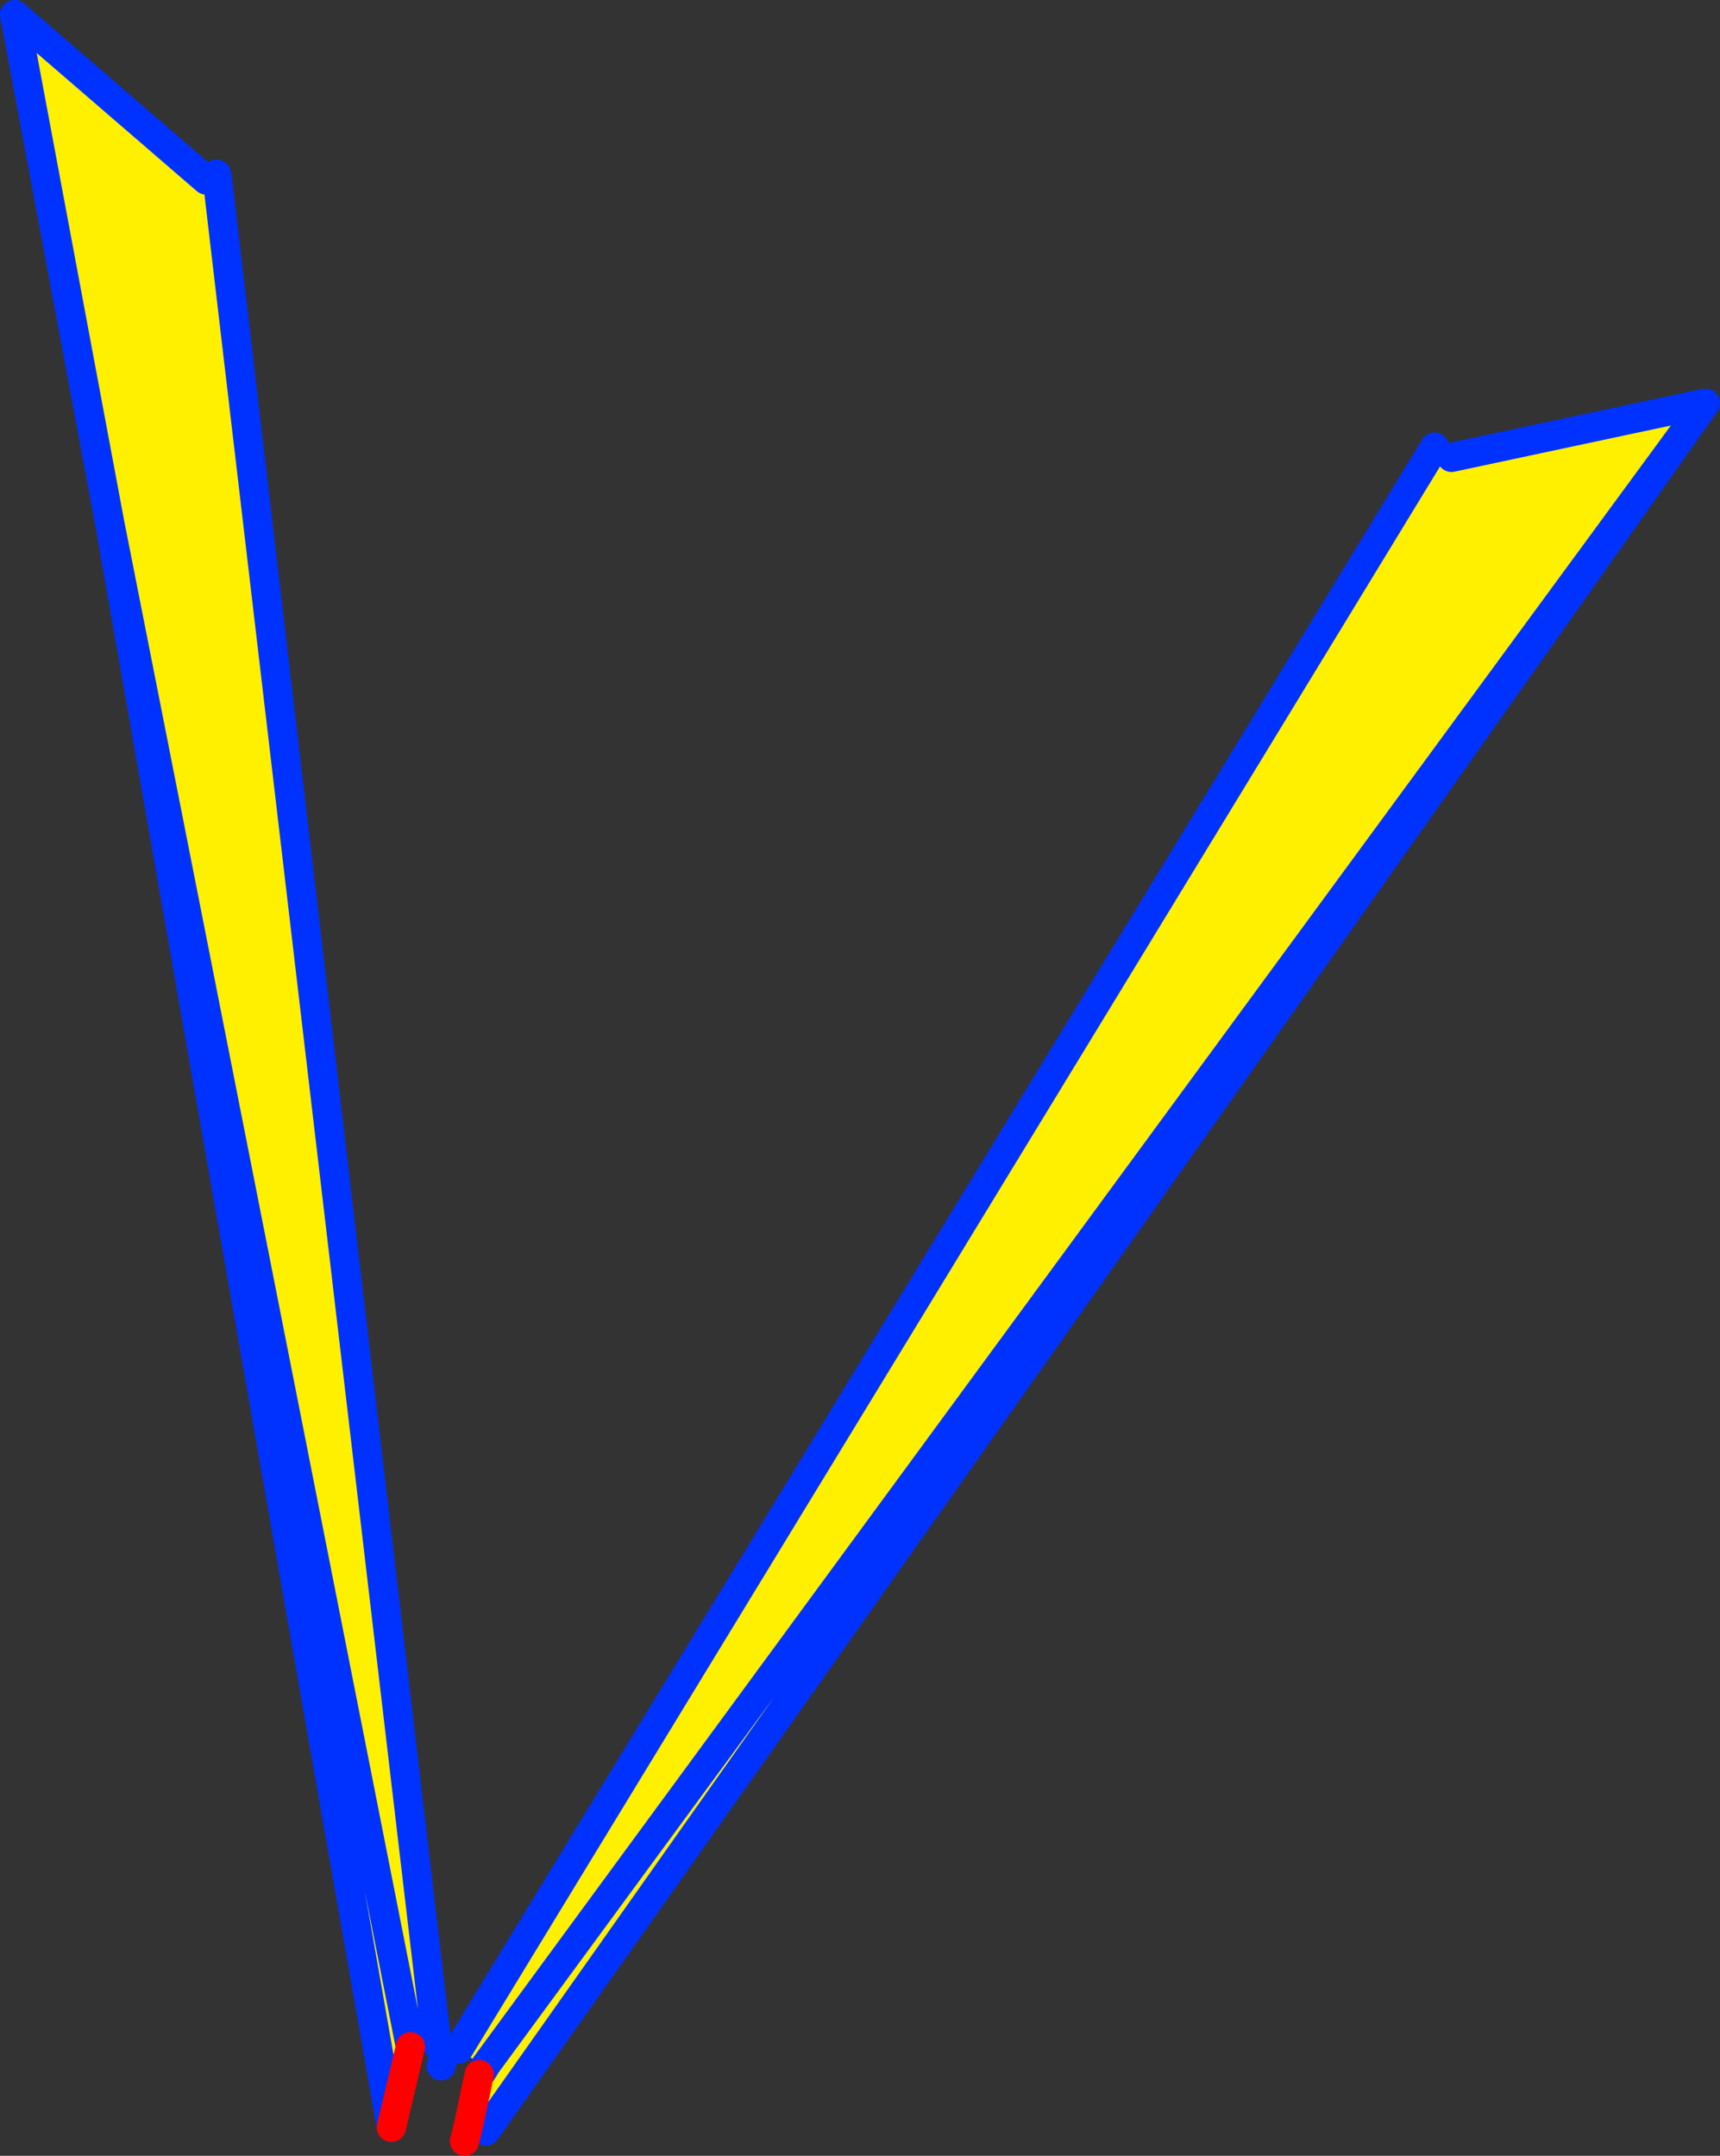
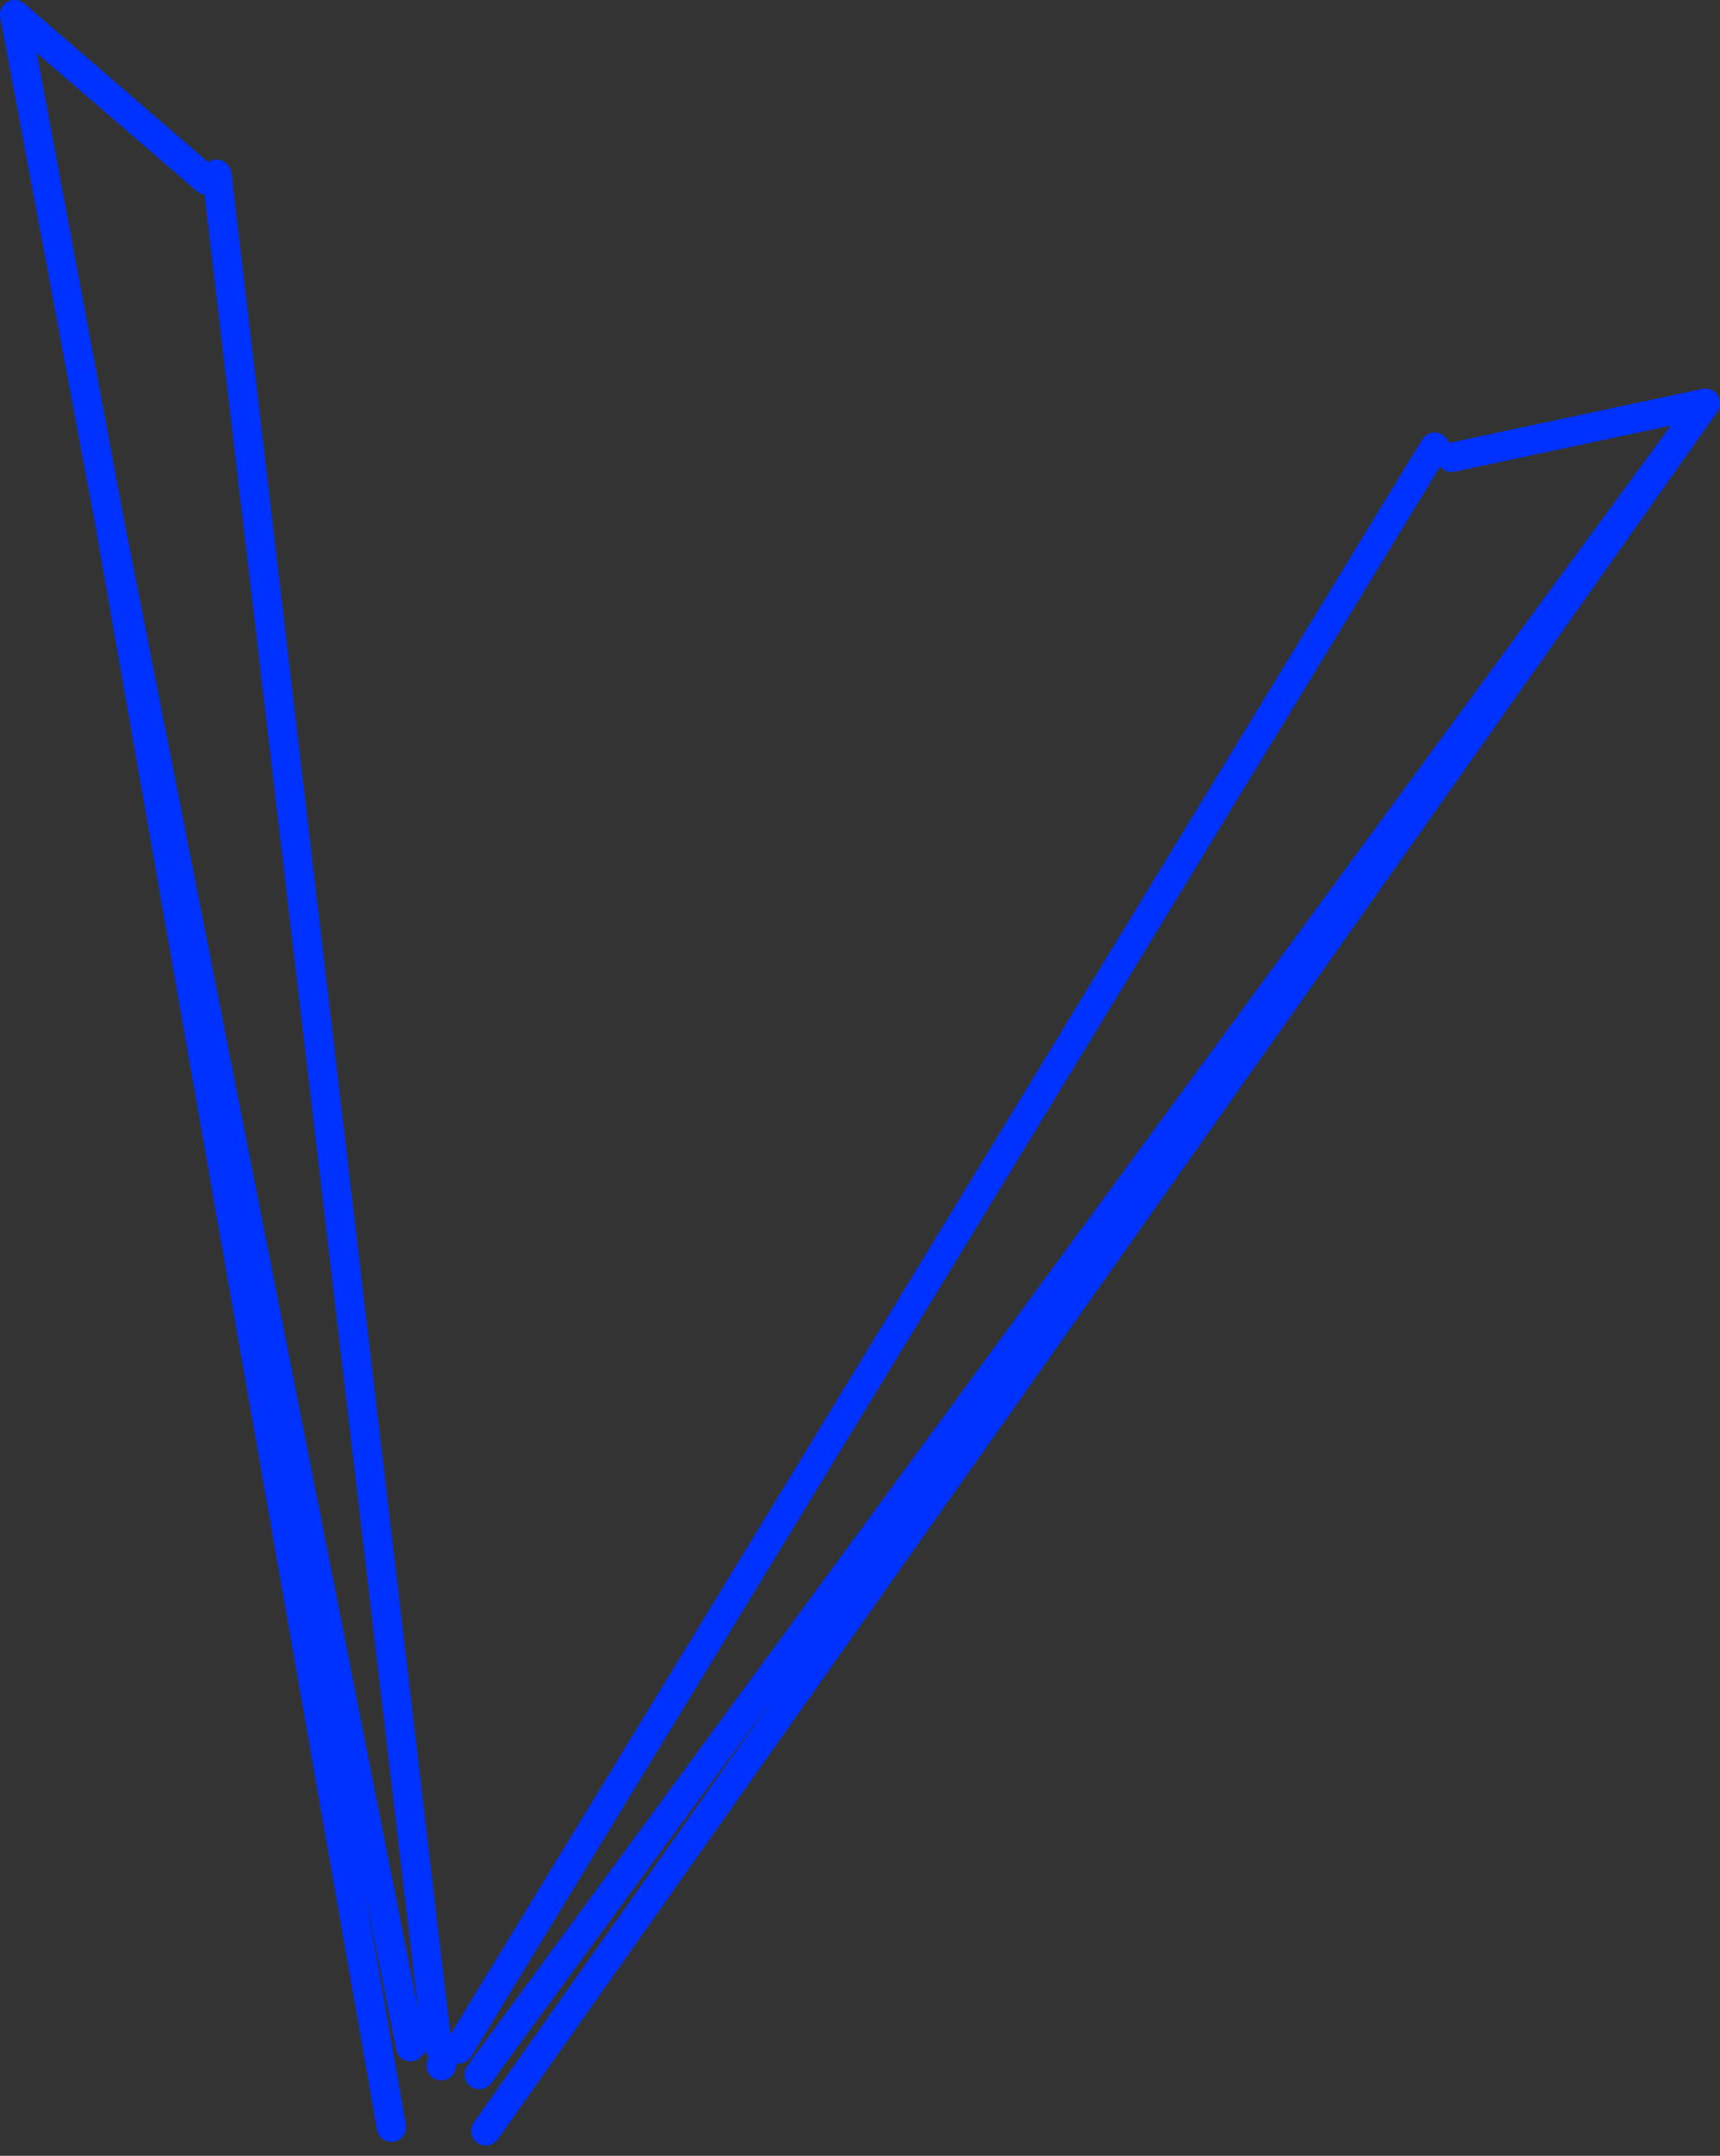
<svg xmlns="http://www.w3.org/2000/svg" height="147.3px" width="117.55px">
  <rect width="100%" height="100%" fill="#333333" stroke="none" />
  <g transform="matrix(1.0, 0.0, 0.0, 1.0, -306.5, -198.35)">
-     <path d="M405.7 229.6 L423.05 225.9 339.7 343.95 338.5 343.65 339.25 340.1 339.4 339.95 339.6 339.65 339.6 339.6 337.85 338.35 404.55 228.9 405.7 229.6 M336.35 338.0 L334.55 338.2 333.25 343.7 314.0 234.1 307.5 199.35 320.6 210.65 321.35 210.55 336.35 338.0 M314.0 234.1 L334.55 338.2 314.0 234.1 M423.05 225.9 L339.6 339.6 423.05 225.9" fill="#fff000" fill-rule="evenodd" stroke="none" />
    <path d="M405.7 229.6 L423.05 225.9 339.7 343.95 M339.25 340.1 L339.4 339.95 339.6 339.65 339.6 339.6 423.05 225.9 M337.85 338.35 L404.55 228.9 M336.65 339.5 L336.85 338.75 336.85 338.65 336.9 338.4 336.9 338.3 336.95 338.25 M333.25 343.7 L314.0 234.1 307.5 199.35 320.6 210.65 M321.35 210.55 L321.3 210.25 M334.55 338.2 L314.0 234.1 M336.35 338.0 L321.35 210.55" fill="none" stroke="#0032ff" stroke-linecap="round" stroke-linejoin="round" stroke-width="2.0" />
-     <path d="M338.5 343.65 L338.25 344.65 M334.55 338.2 L333.25 343.7 M338.5 343.65 L339.25 340.1" fill="none" stroke="#ff0000" stroke-linecap="round" stroke-linejoin="round" stroke-width="2.0" />
  </g>
</svg>